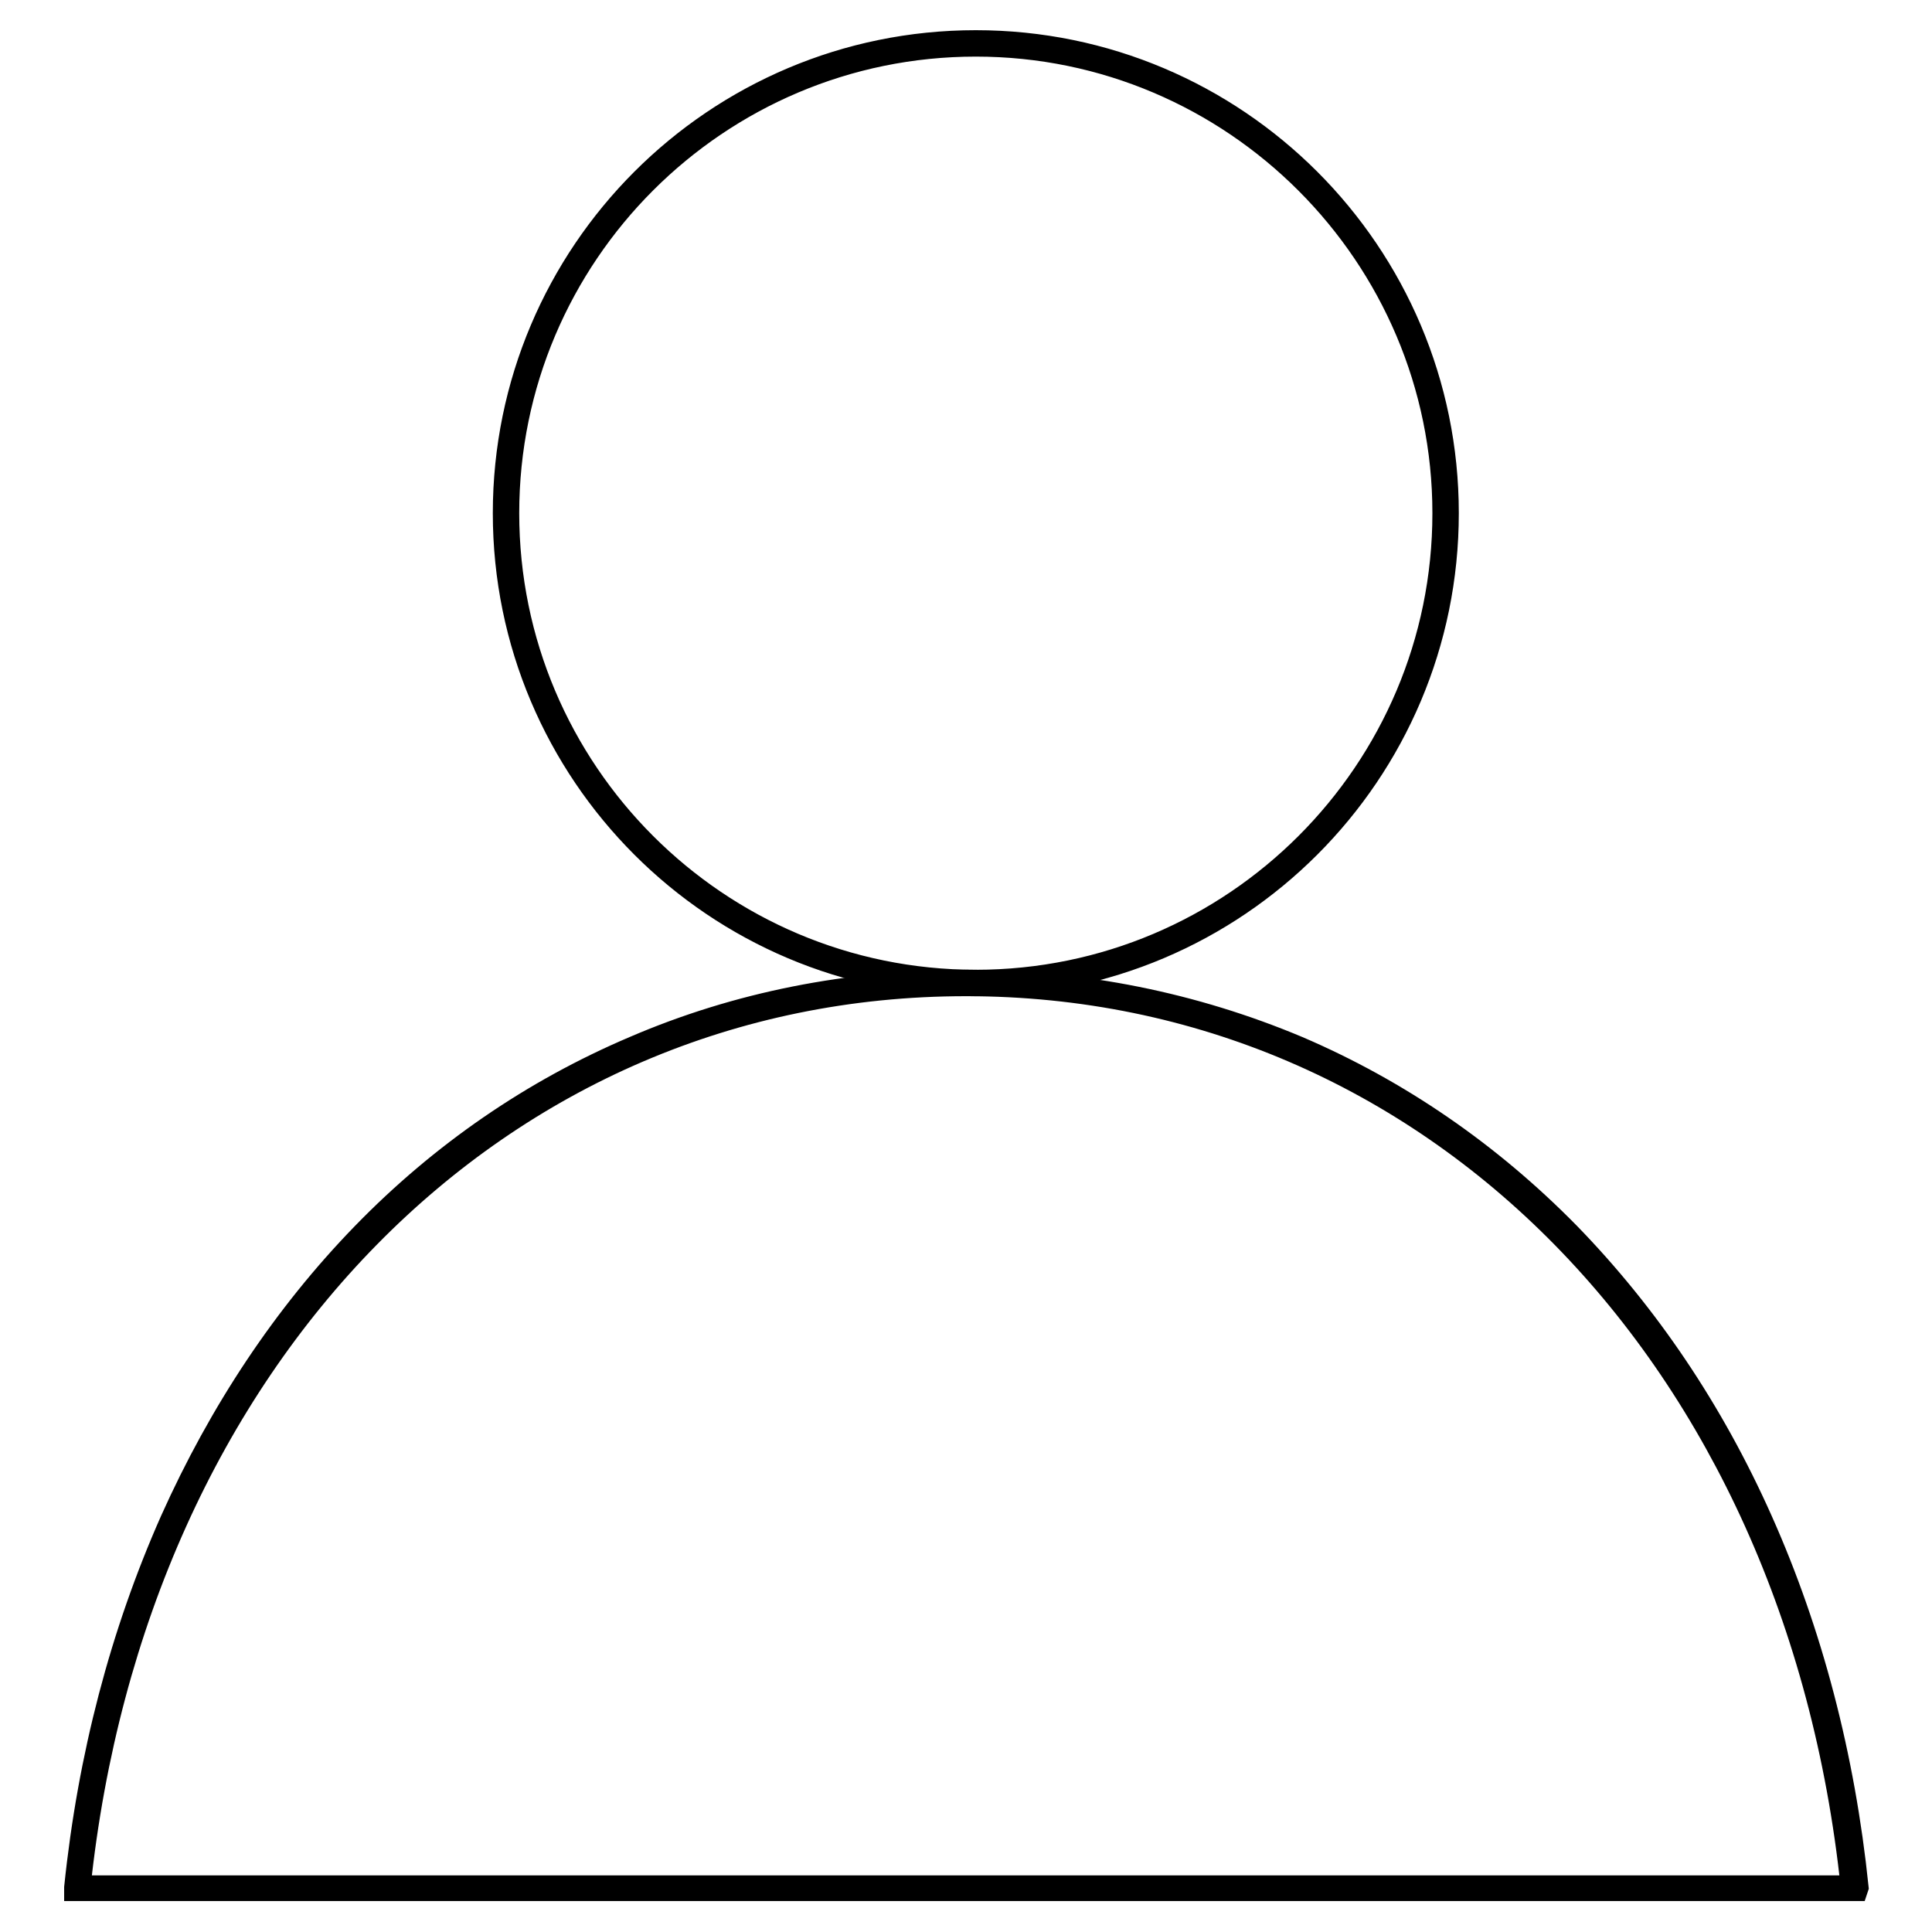
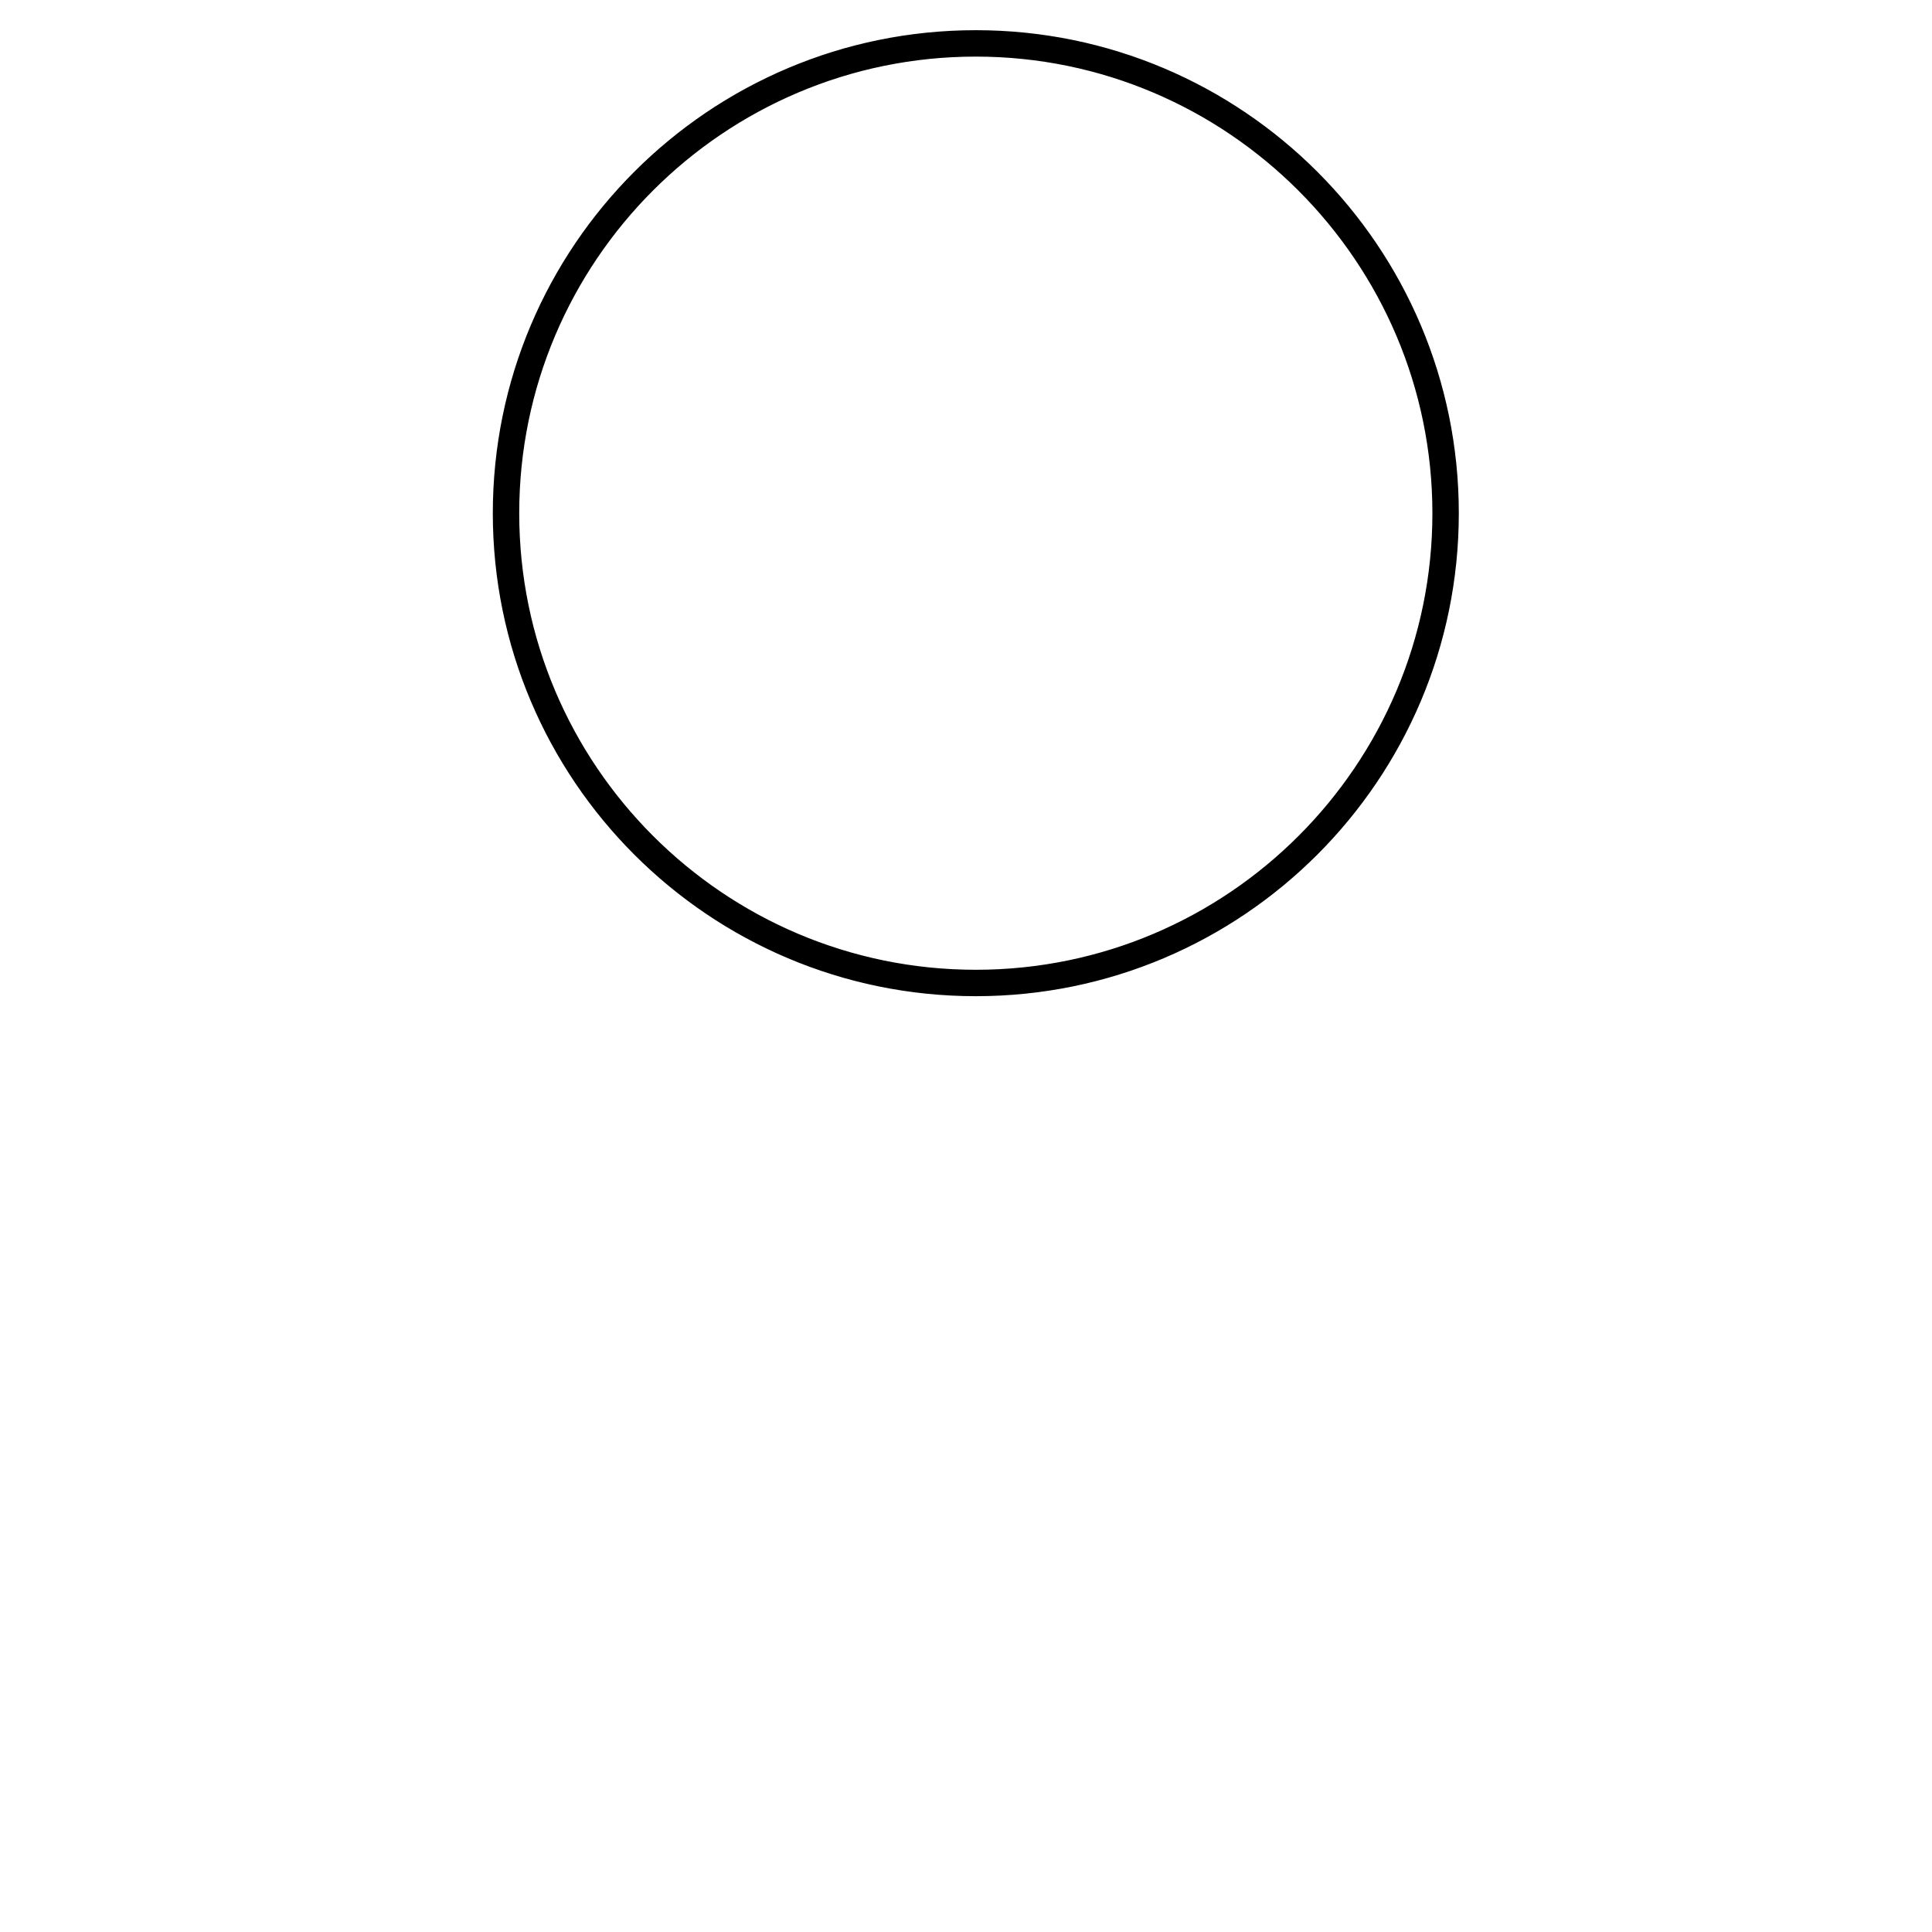
<svg xmlns="http://www.w3.org/2000/svg" version="1.1" x="0px" y="0px" viewBox="0 0 256 256" enable-background="new 0 0 256 256" xml:space="preserve">
  <g>
    <g>
      <path stroke-width="3" fill-opacity="0" stroke="#000000" d="M129.3,130.5c-34.5,0-62.5-28-62.5-62.5c0-34.5,28-62.5,62.5-62.5c34.5,0,62.5,28,62.5,62.5C191.8,102.5,163.8,130.5,129.3,130.5z M129.3,6c-34.2,0-62,27.8-62,62c0,34.2,27.8,62,62,62c34.2,0,62-27.8,62-62C191.3,33.9,163.5,6,129.3,6z" />
-       <path stroke-width="3" fill-opacity="0" stroke="#000000" d="M246,250.4H10l0-0.3c1.8-17.4,6.1-33.7,12.7-48.6c6.5-14.5,15-27.3,25.4-38c10.4-10.7,22.5-19,35.9-24.7c13.7-5.9,28.5-8.8,44-8.8c15.4,0,30.2,3,44,8.8c13.3,5.7,25.4,14,35.9,24.7c10.4,10.7,19,23.4,25.5,38c6.6,14.8,10.9,31.2,12.7,48.6L246,250.4L246,250.4z M10.5,250h234.9C238,179.7,189.7,130.5,128,130.5C66.2,130.5,17.9,179.7,10.5,250L10.5,250z" />
    </g>
  </g>
</svg>